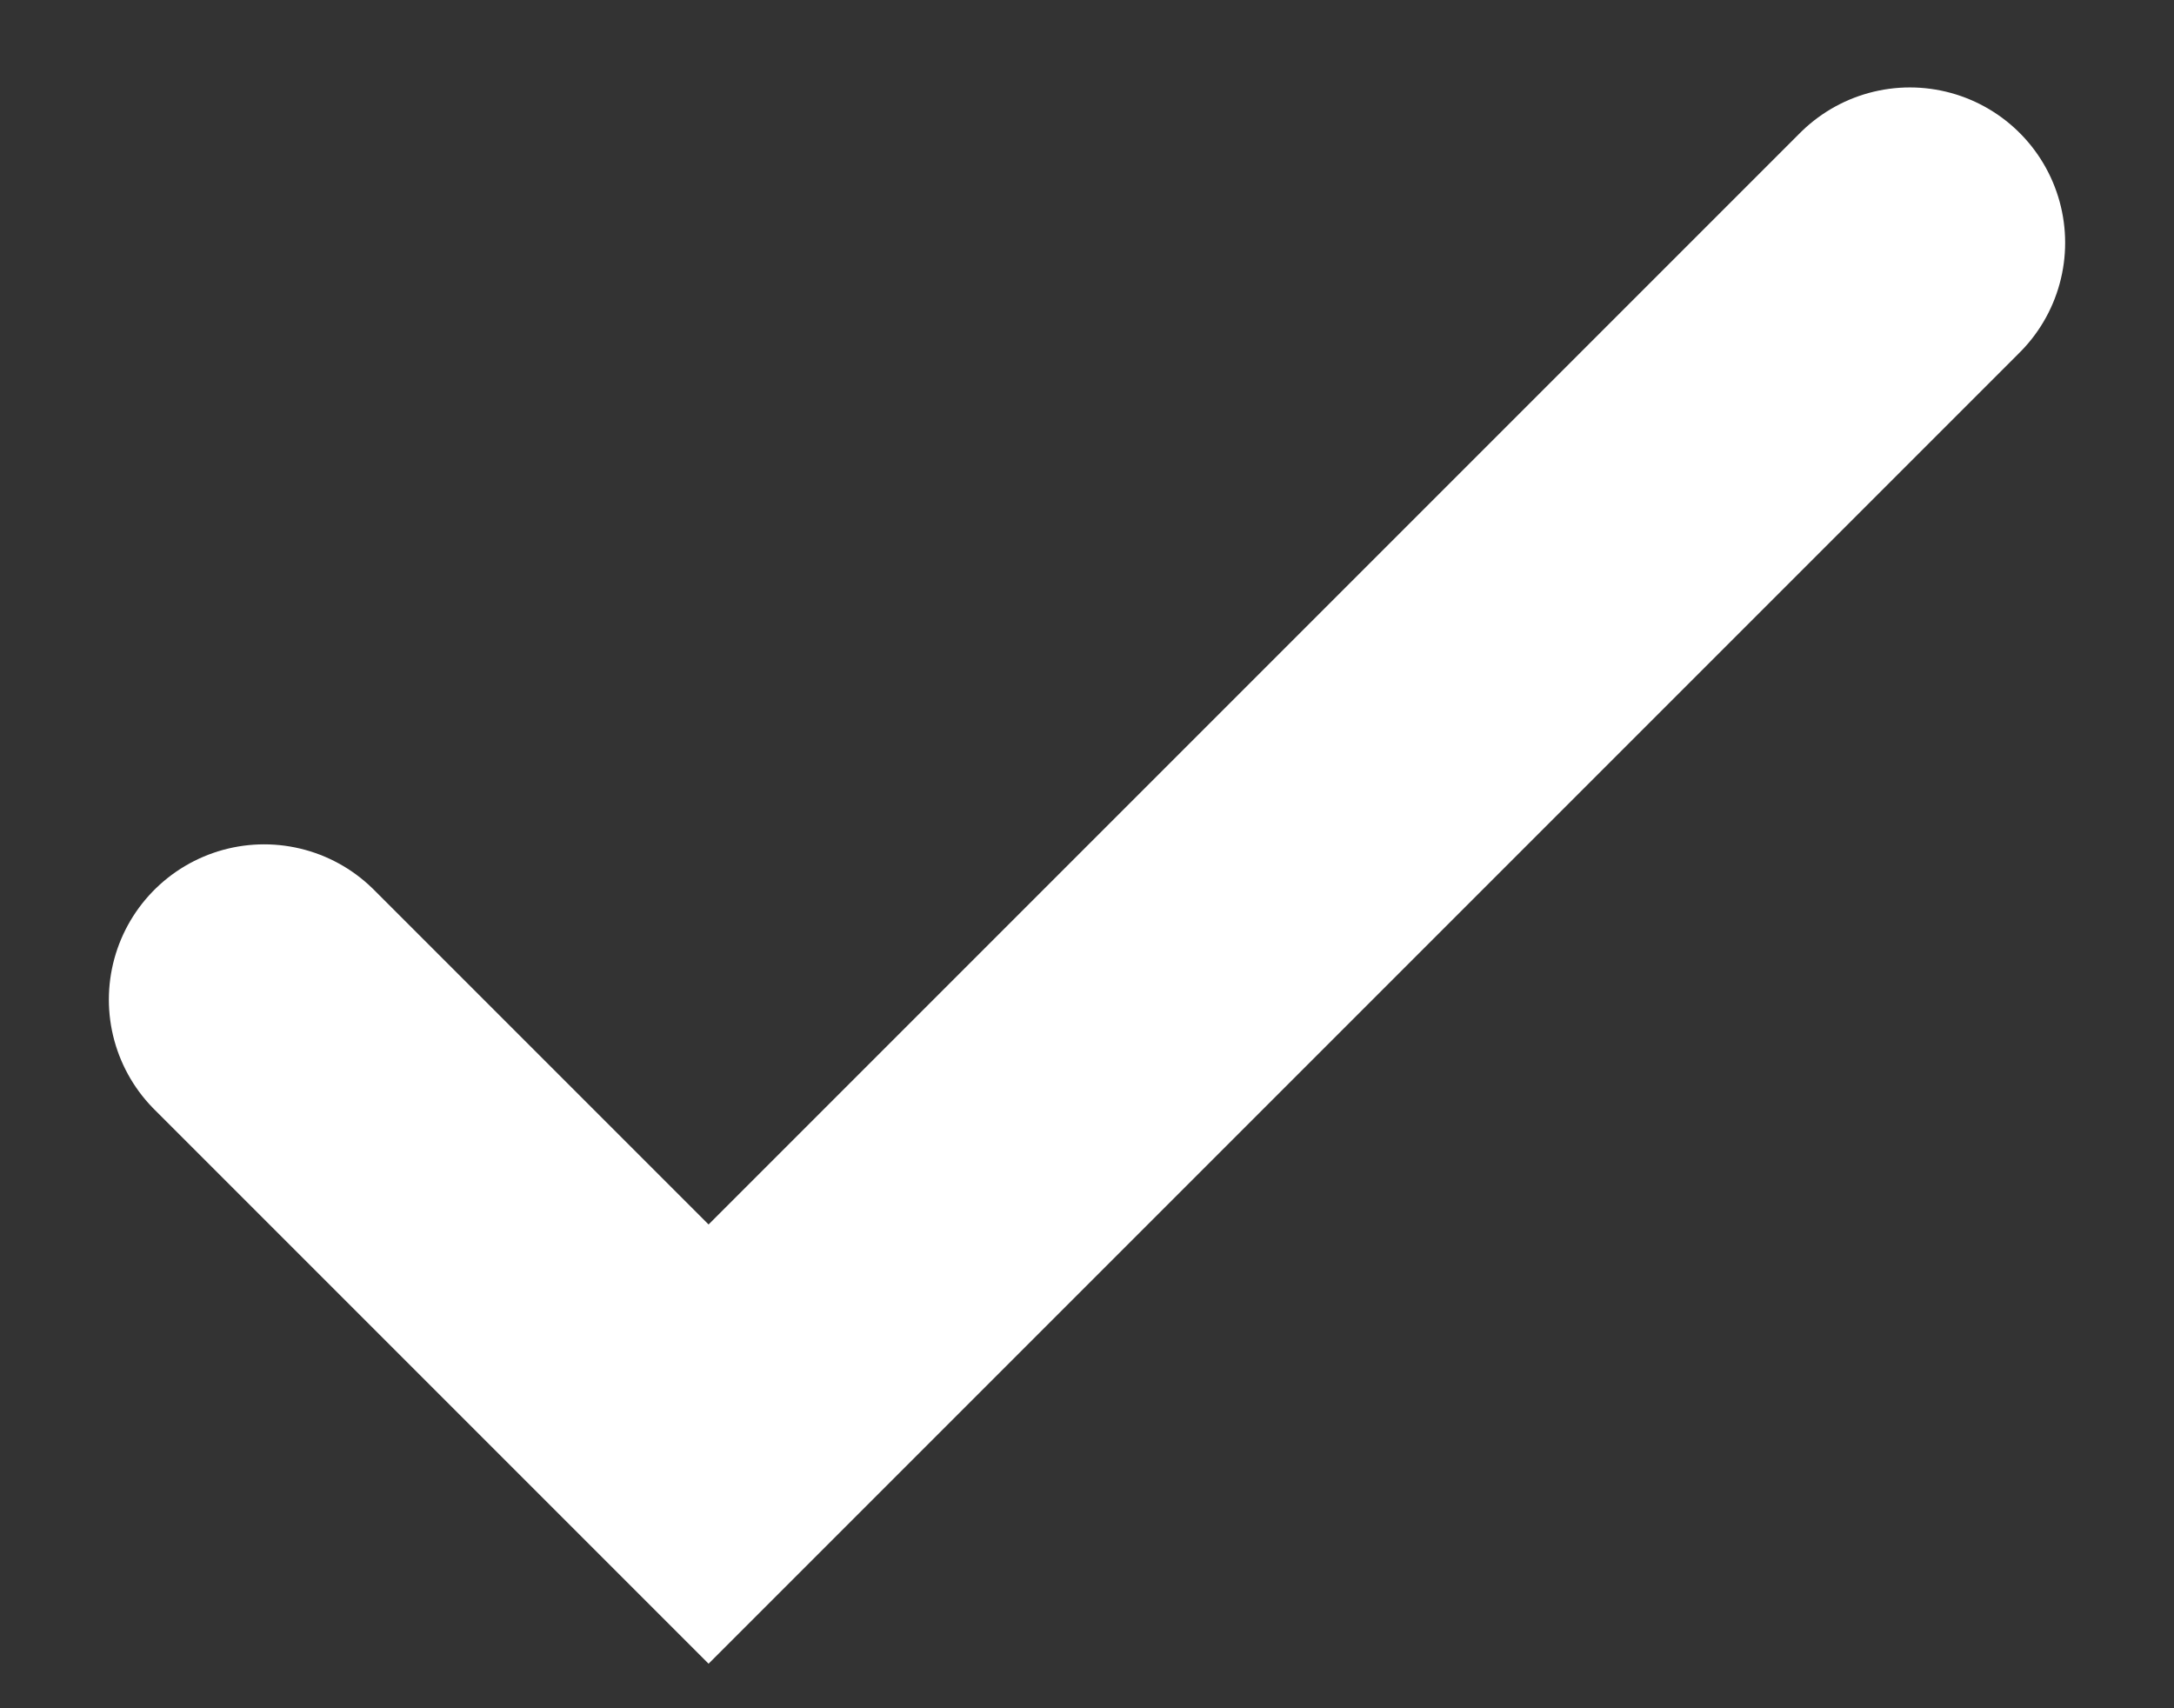
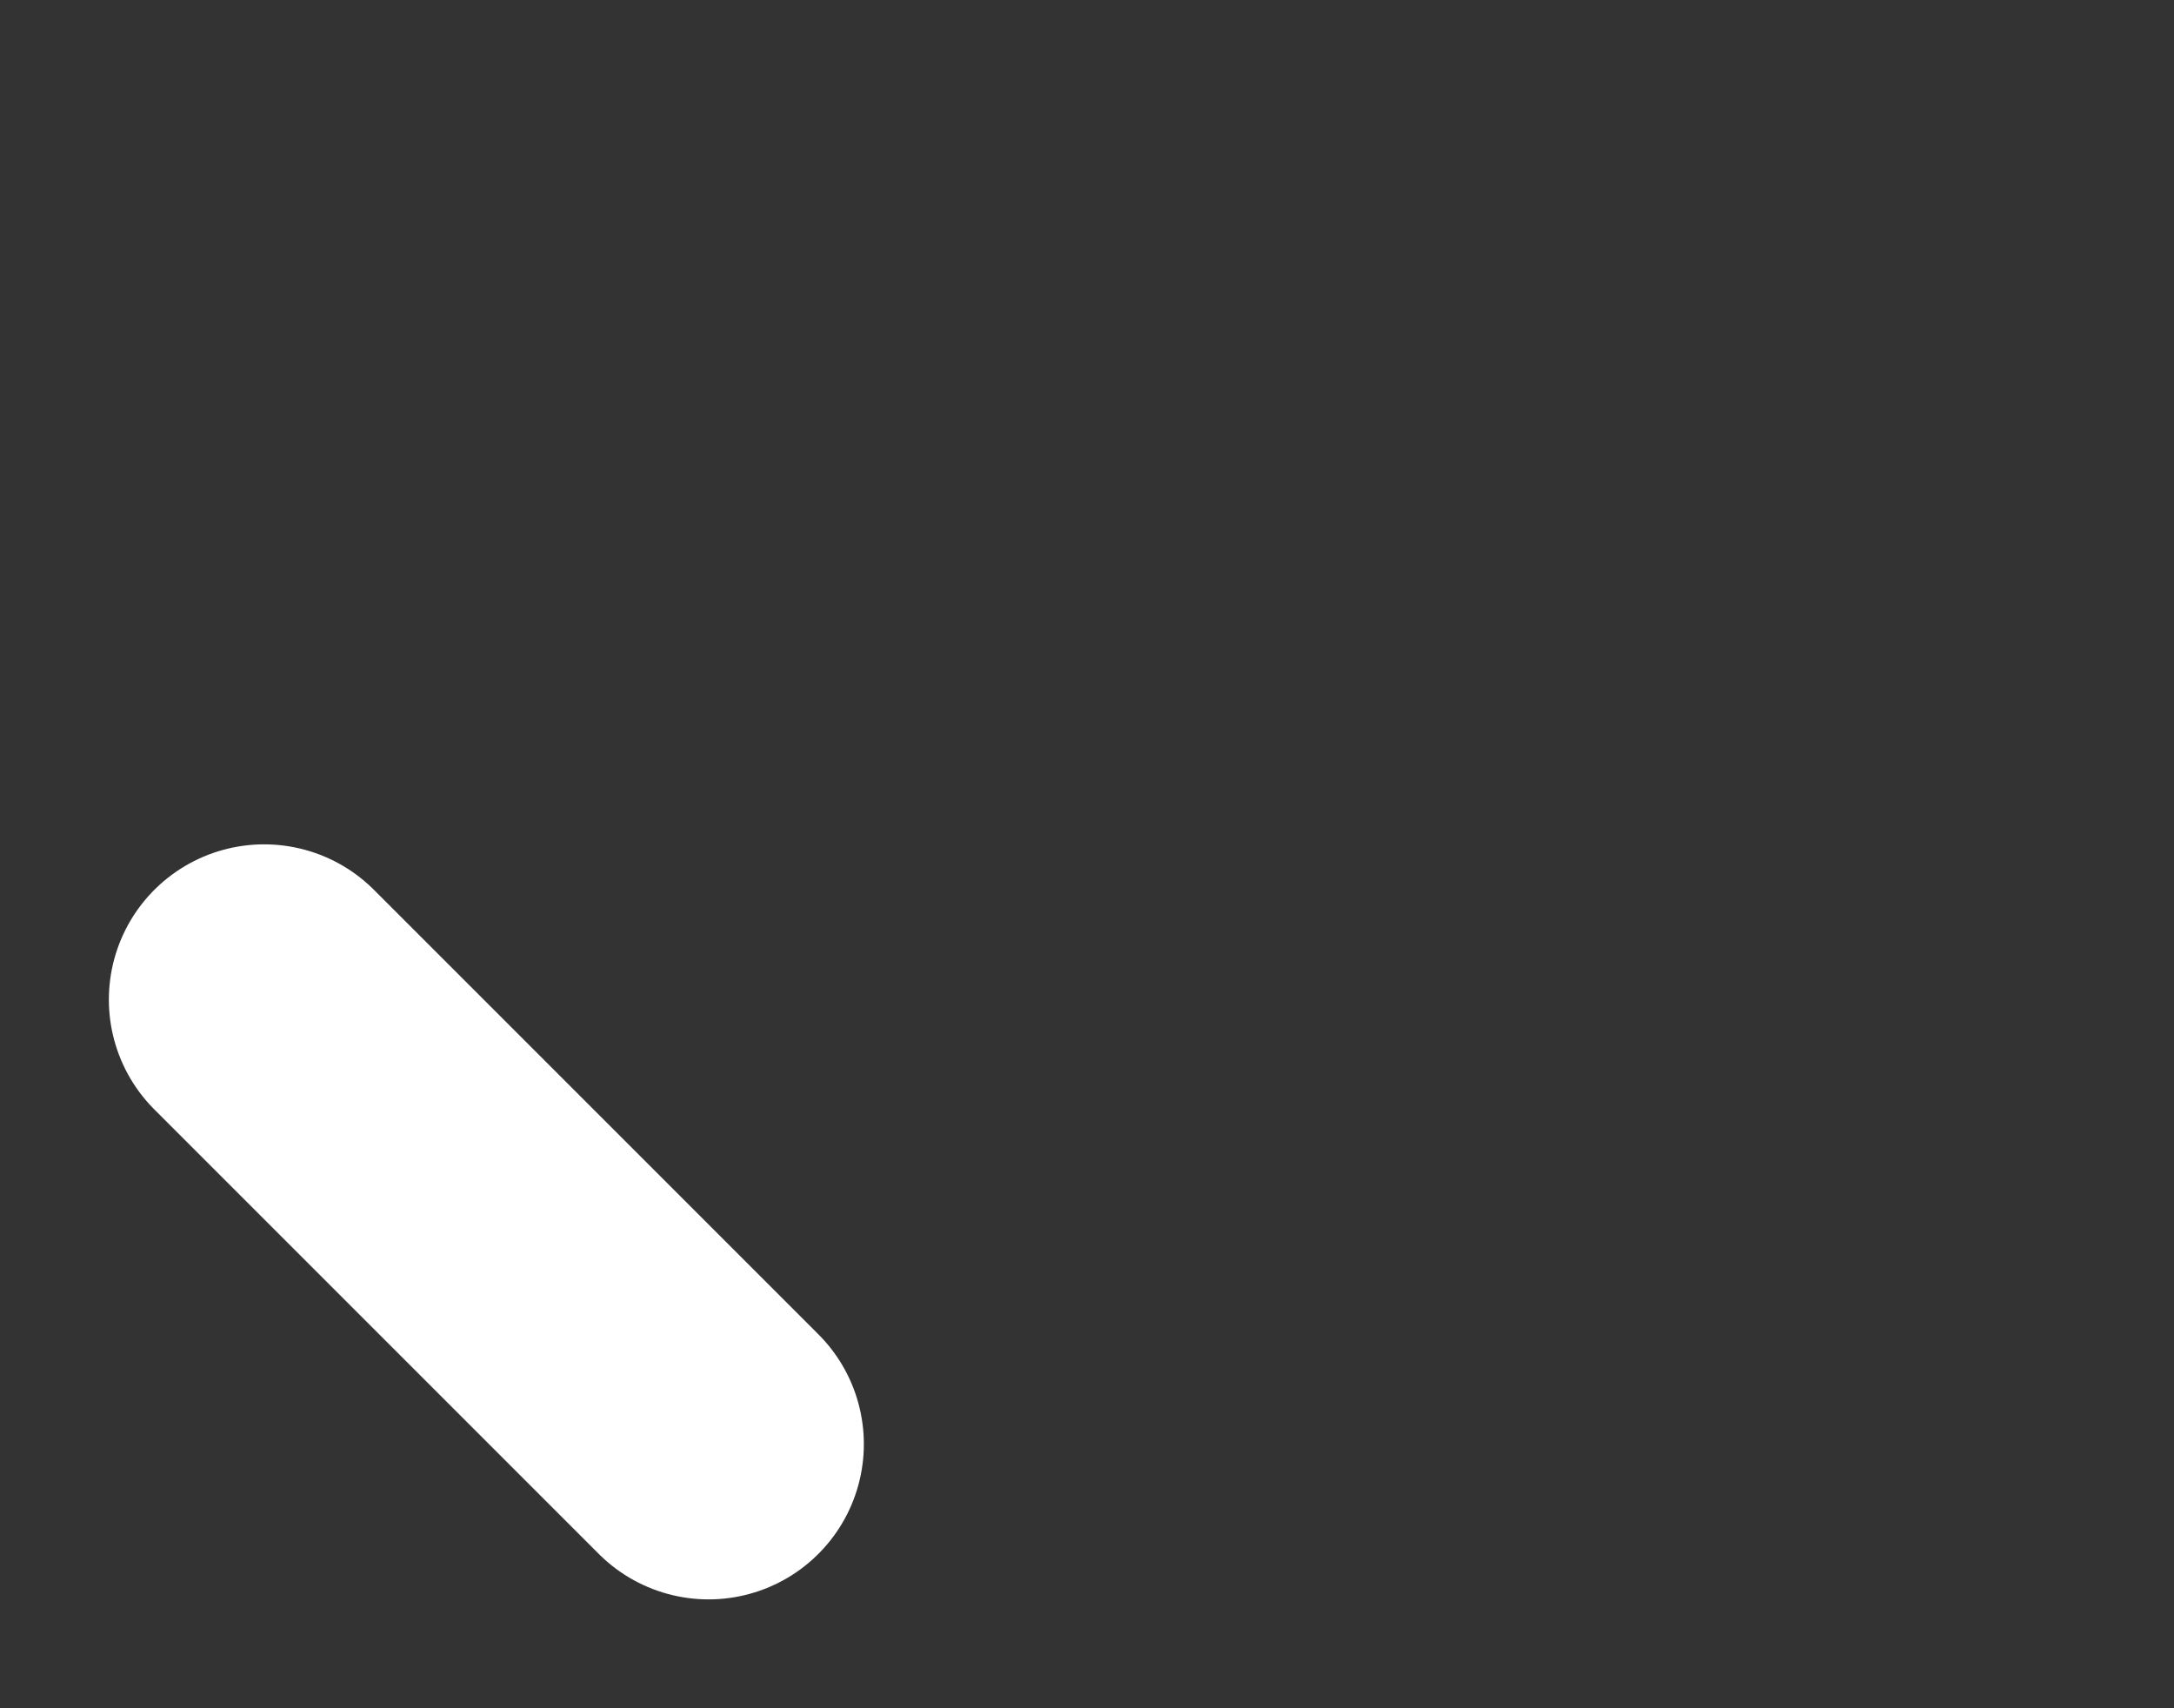
<svg xmlns="http://www.w3.org/2000/svg" width="14" height="11" viewBox="0 0 14 11" fill="none">
  <rect x="0" y="0" width="14" height="11" fill="#333333" stroke="none" />
-   <path d="M1.701 6.437L4.563 9.299L12.299 1.563" stroke="white" stroke-width="2" stroke-linecap="round" />
+   <path d="M1.701 6.437L4.563 9.299" stroke="white" stroke-width="2" stroke-linecap="round" />
</svg>